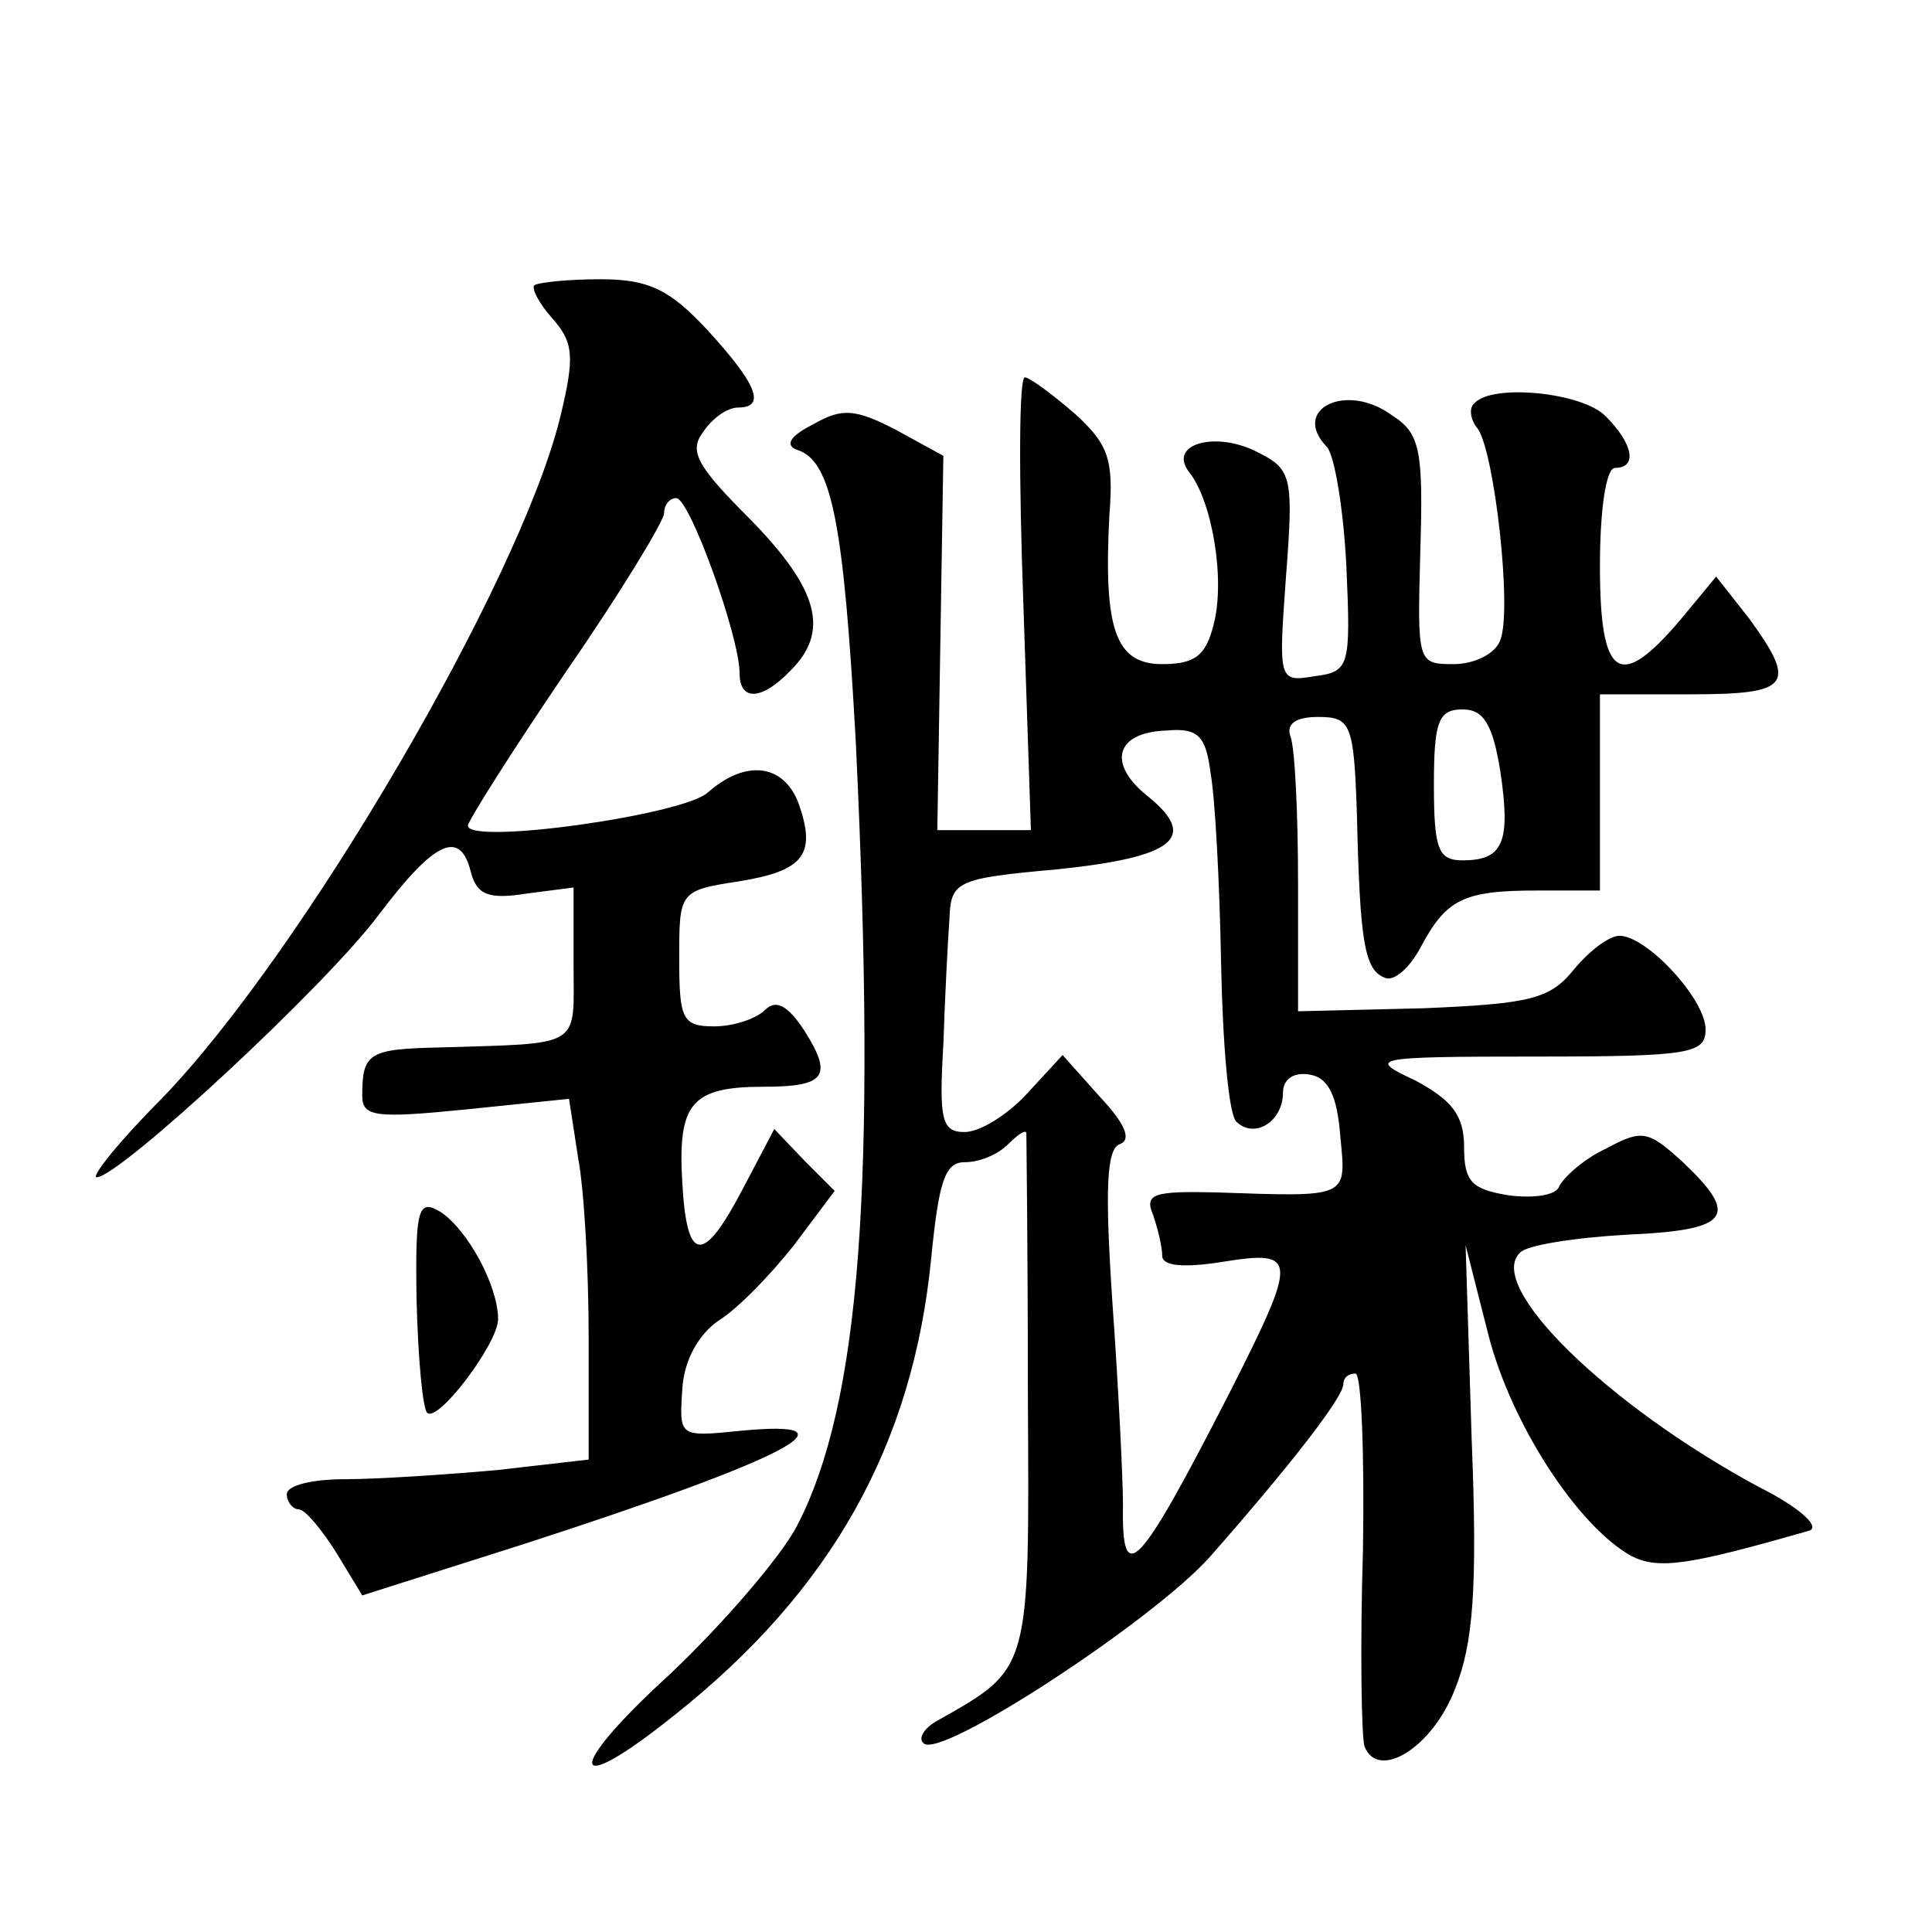
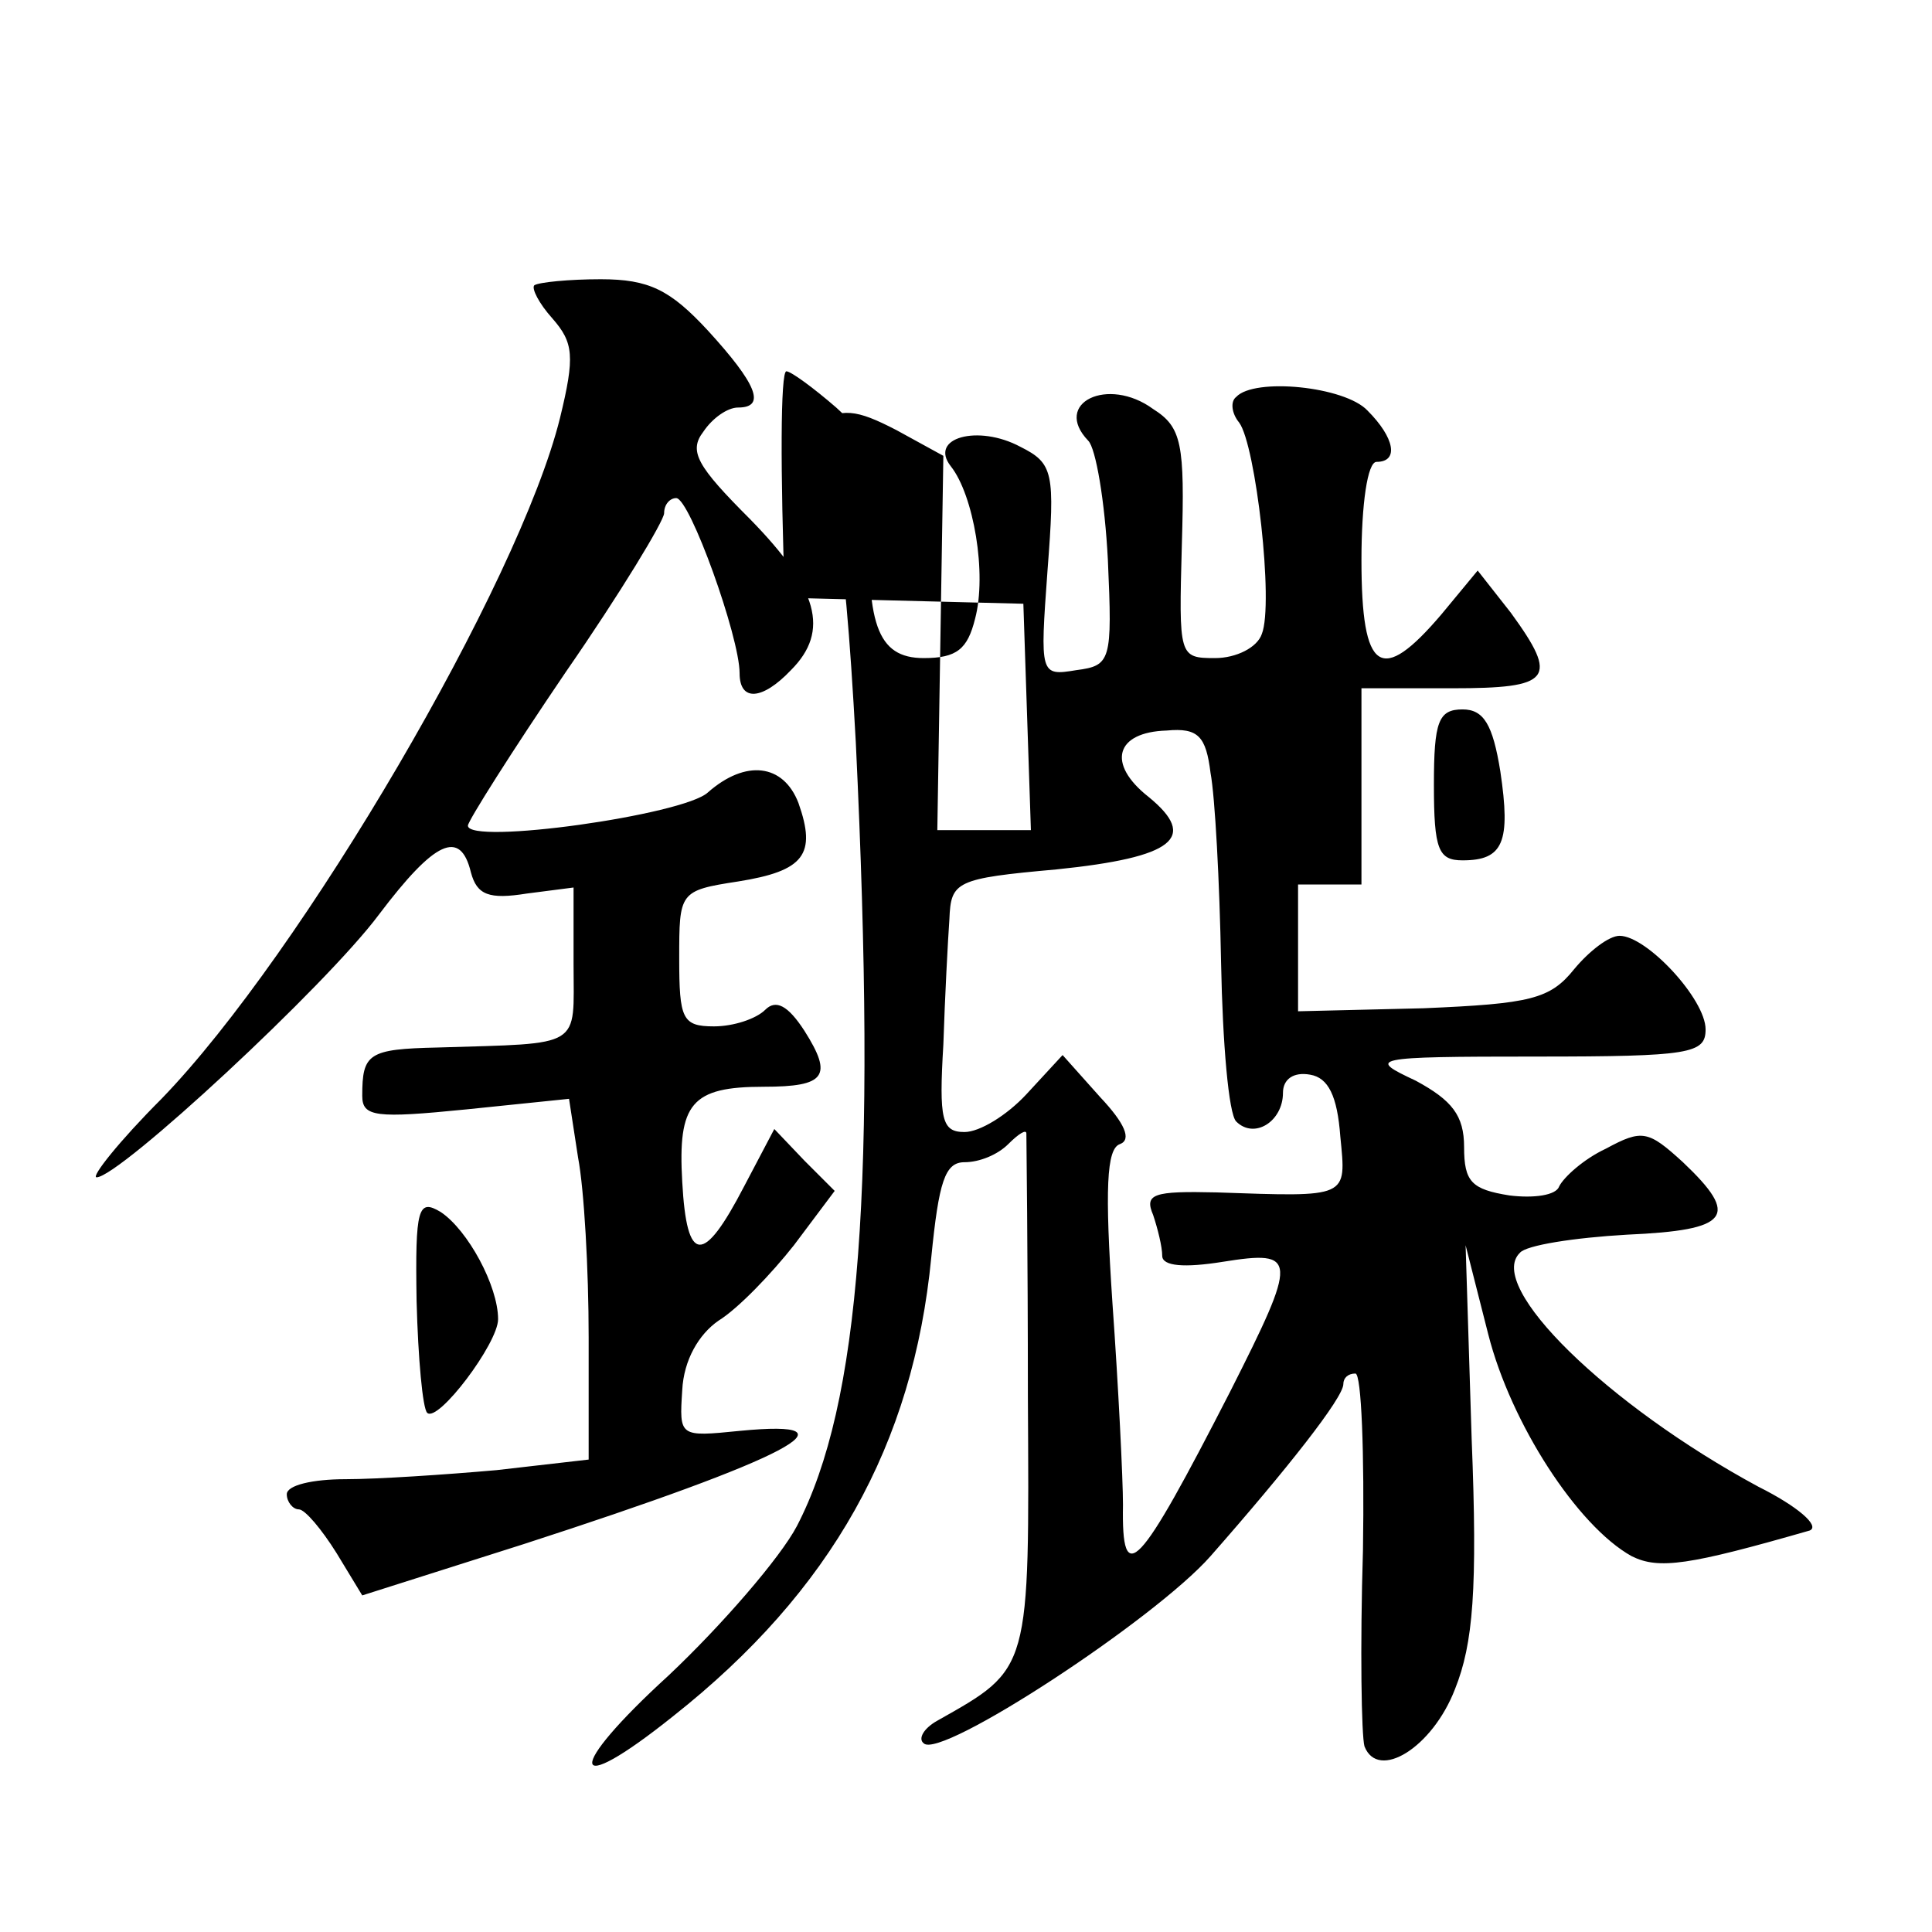
<svg xmlns="http://www.w3.org/2000/svg" version="1.0" width="128pt" height="128pt" viewBox="0 0 128 128" preserveAspectRatio="xMidYMid meet">
  <g transform="translate(0,128) scale(0.1,-0.1)" fill="#0" stroke="none">
-     <path d="M354 1091 c-2 -2 3 -12 12 -22 14 -16 15 -25 5 -66 -27 -109 -171 -355 -264 -451 -28 -28 -47 -52 -43 -52 15 0 152 127 187 174 37 49 54 57 61 28 4 -15 12 -18 37 -14 l31 4 0 -51 c0 -56 7 -52 -90 -55 -46 -1 -50 -4 -50 -32 0 -14 9 -15 69 -9 l68 7 6 -39 c4 -21 7 -74 7 -119 l0 -81 -61 -7 c-34 -3 -79 -6 -100 -6 -22 0 -39 -4 -39 -10 0 -5 4 -10 8 -10 4 0 15 -13 25 -29 l17 -28 107 34 c176 57 225 83 143 75 -40 -4 -40 -4 -38 27 1 20 11 37 24 46 13 8 35 31 50 50 l27 36 -20 20 -20 21 -20 -38 c-27 -52 -38 -52 -41 3 -3 52 6 63 54 63 41 0 46 7 27 37 -11 17 -19 21 -26 14 -6 -6 -21 -11 -34 -11 -21 0 -23 5 -23 45 0 44 0 45 39 51 44 7 52 18 40 52 -10 26 -35 29 -60 7 -16 -15 -159 -35 -159 -22 0 3 29 49 65 102 36 52 65 100 65 105 0 6 4 10 8 10 9 0 42 -92 42 -116 0 -19 15 -18 34 2 26 26 18 54 -27 100 -35 35 -41 45 -31 58 6 9 16 16 23 16 19 0 12 16 -20 51 -25 27 -39 34 -71 34 -21 0 -41 -2 -44 -4z M678 880 l5 -150 -31 0 -31 0 2 124 2 124 -31 17 c-27 14 -36 15 -55 4 -16 -8 -19 -14 -11 -17 23 -7 31 -48 39 -194 14 -293 3 -438 -39 -519 -11 -21 -50 -66 -85 -99 -69 -63 -67 -83 3 -27 105 83 159 180 171 304 5 50 9 63 22 63 10 0 22 5 29 12 7 7 12 10 12 7 0 -2 1 -80 1 -174 1 -183 2 -180 -60 -215 -9 -5 -13 -12 -9 -15 11 -11 153 82 190 124 51 58 88 105 88 114 0 4 3 7 8 7 4 0 6 -53 5 -117 -2 -65 -1 -123 1 -130 9 -23 45 -1 60 38 12 30 15 66 11 166 l-4 128 15 -59 c15 -59 59 -127 95 -147 18 -9 38 -6 118 17 7 3 -8 16 -34 29 -100 54 -181 133 -158 155 4 5 36 10 71 12 68 3 75 12 37 48 -23 21 -27 22 -51 9 -15 -7 -28 -19 -31 -25 -2 -6 -17 -8 -33 -6 -25 4 -30 9 -30 32 0 21 -8 31 -32 44 -32 15 -31 16 80 16 102 0 112 2 112 18 0 20 -39 62 -57 62 -7 0 -20 -10 -30 -22 -16 -20 -29 -23 -100 -26 l-83 -2 0 84 c0 46 -2 90 -5 98 -3 8 3 13 18 13 22 0 24 -4 26 -65 2 -85 5 -103 19 -108 6 -2 16 7 23 20 17 32 28 38 77 38 l42 0 0 65 0 65 60 0 c66 0 71 6 39 50 l-22 28 -24 -29 c-40 -47 -53 -39 -53 36 0 37 4 65 10 65 15 0 12 16 -6 34 -15 16 -75 22 -87 9 -4 -3 -3 -11 2 -17 11 -15 23 -120 15 -140 -3 -9 -17 -16 -31 -16 -24 0 -24 1 -22 75 2 67 0 78 -19 90 -30 22 -67 4 -43 -21 5 -5 11 -40 13 -79 3 -67 2 -70 -21 -73 -24 -4 -24 -3 -19 66 5 65 4 71 -18 82 -28 15 -61 6 -46 -13 15 -19 24 -71 16 -101 -5 -20 -12 -26 -34 -26 -31 0 -39 23 -35 99 3 37 -1 47 -23 67 -15 13 -30 24 -33 24 -4 0 -4 -67 -1 -150z m316 -111 c7 -47 2 -59 -25 -59 -16 0 -19 7 -19 50 0 42 3 50 19 50 14 0 20 -10 25 -41z m-192 -1 c3 -16 6 -72 7 -126 1 -53 5 -100 10 -105 12 -12 31 0 31 19 0 9 7 14 18 12 12 -2 18 -14 20 -41 4 -41 6 -40 -82 -37 -42 1 -48 -1 -42 -15 3 -9 6 -21 6 -27 0 -7 15 -8 40 -4 50 8 50 3 5 -86 -61 -119 -72 -131 -71 -75 0 17 -3 78 -7 134 -5 75 -4 102 5 105 8 3 3 14 -13 31 l-25 28 -24 -26 c-13 -14 -31 -25 -41 -25 -15 0 -17 8 -14 58 1 31 3 69 4 83 1 25 4 27 71 33 78 8 94 21 61 48 -28 22 -22 43 12 44 21 2 26 -4 29 -28z M276 418 c1 -38 4 -71 7 -74 7 -7 47 46 47 62 0 22 -20 59 -38 71 -15 9 -17 3 -16 -59z" />
+     <path d="M354 1091 c-2 -2 3 -12 12 -22 14 -16 15 -25 5 -66 -27 -109 -171 -355 -264 -451 -28 -28 -47 -52 -43 -52 15 0 152 127 187 174 37 49 54 57 61 28 4 -15 12 -18 37 -14 l31 4 0 -51 c0 -56 7 -52 -90 -55 -46 -1 -50 -4 -50 -32 0 -14 9 -15 69 -9 l68 7 6 -39 c4 -21 7 -74 7 -119 l0 -81 -61 -7 c-34 -3 -79 -6 -100 -6 -22 0 -39 -4 -39 -10 0 -5 4 -10 8 -10 4 0 15 -13 25 -29 l17 -28 107 34 c176 57 225 83 143 75 -40 -4 -40 -4 -38 27 1 20 11 37 24 46 13 8 35 31 50 50 l27 36 -20 20 -20 21 -20 -38 c-27 -52 -38 -52 -41 3 -3 52 6 63 54 63 41 0 46 7 27 37 -11 17 -19 21 -26 14 -6 -6 -21 -11 -34 -11 -21 0 -23 5 -23 45 0 44 0 45 39 51 44 7 52 18 40 52 -10 26 -35 29 -60 7 -16 -15 -159 -35 -159 -22 0 3 29 49 65 102 36 52 65 100 65 105 0 6 4 10 8 10 9 0 42 -92 42 -116 0 -19 15 -18 34 2 26 26 18 54 -27 100 -35 35 -41 45 -31 58 6 9 16 16 23 16 19 0 12 16 -20 51 -25 27 -39 34 -71 34 -21 0 -41 -2 -44 -4z M678 880 l5 -150 -31 0 -31 0 2 124 2 124 -31 17 c-27 14 -36 15 -55 4 -16 -8 -19 -14 -11 -17 23 -7 31 -48 39 -194 14 -293 3 -438 -39 -519 -11 -21 -50 -66 -85 -99 -69 -63 -67 -83 3 -27 105 83 159 180 171 304 5 50 9 63 22 63 10 0 22 5 29 12 7 7 12 10 12 7 0 -2 1 -80 1 -174 1 -183 2 -180 -60 -215 -9 -5 -13 -12 -9 -15 11 -11 153 82 190 124 51 58 88 105 88 114 0 4 3 7 8 7 4 0 6 -53 5 -117 -2 -65 -1 -123 1 -130 9 -23 45 -1 60 38 12 30 15 66 11 166 l-4 128 15 -59 c15 -59 59 -127 95 -147 18 -9 38 -6 118 17 7 3 -8 16 -34 29 -100 54 -181 133 -158 155 4 5 36 10 71 12 68 3 75 12 37 48 -23 21 -27 22 -51 9 -15 -7 -28 -19 -31 -25 -2 -6 -17 -8 -33 -6 -25 4 -30 9 -30 32 0 21 -8 31 -32 44 -32 15 -31 16 80 16 102 0 112 2 112 18 0 20 -39 62 -57 62 -7 0 -20 -10 -30 -22 -16 -20 -29 -23 -100 -26 l-83 -2 0 84 l42 0 0 65 0 65 60 0 c66 0 71 6 39 50 l-22 28 -24 -29 c-40 -47 -53 -39 -53 36 0 37 4 65 10 65 15 0 12 16 -6 34 -15 16 -75 22 -87 9 -4 -3 -3 -11 2 -17 11 -15 23 -120 15 -140 -3 -9 -17 -16 -31 -16 -24 0 -24 1 -22 75 2 67 0 78 -19 90 -30 22 -67 4 -43 -21 5 -5 11 -40 13 -79 3 -67 2 -70 -21 -73 -24 -4 -24 -3 -19 66 5 65 4 71 -18 82 -28 15 -61 6 -46 -13 15 -19 24 -71 16 -101 -5 -20 -12 -26 -34 -26 -31 0 -39 23 -35 99 3 37 -1 47 -23 67 -15 13 -30 24 -33 24 -4 0 -4 -67 -1 -150z m316 -111 c7 -47 2 -59 -25 -59 -16 0 -19 7 -19 50 0 42 3 50 19 50 14 0 20 -10 25 -41z m-192 -1 c3 -16 6 -72 7 -126 1 -53 5 -100 10 -105 12 -12 31 0 31 19 0 9 7 14 18 12 12 -2 18 -14 20 -41 4 -41 6 -40 -82 -37 -42 1 -48 -1 -42 -15 3 -9 6 -21 6 -27 0 -7 15 -8 40 -4 50 8 50 3 5 -86 -61 -119 -72 -131 -71 -75 0 17 -3 78 -7 134 -5 75 -4 102 5 105 8 3 3 14 -13 31 l-25 28 -24 -26 c-13 -14 -31 -25 -41 -25 -15 0 -17 8 -14 58 1 31 3 69 4 83 1 25 4 27 71 33 78 8 94 21 61 48 -28 22 -22 43 12 44 21 2 26 -4 29 -28z M276 418 c1 -38 4 -71 7 -74 7 -7 47 46 47 62 0 22 -20 59 -38 71 -15 9 -17 3 -16 -59z" />
  </g>
</svg>